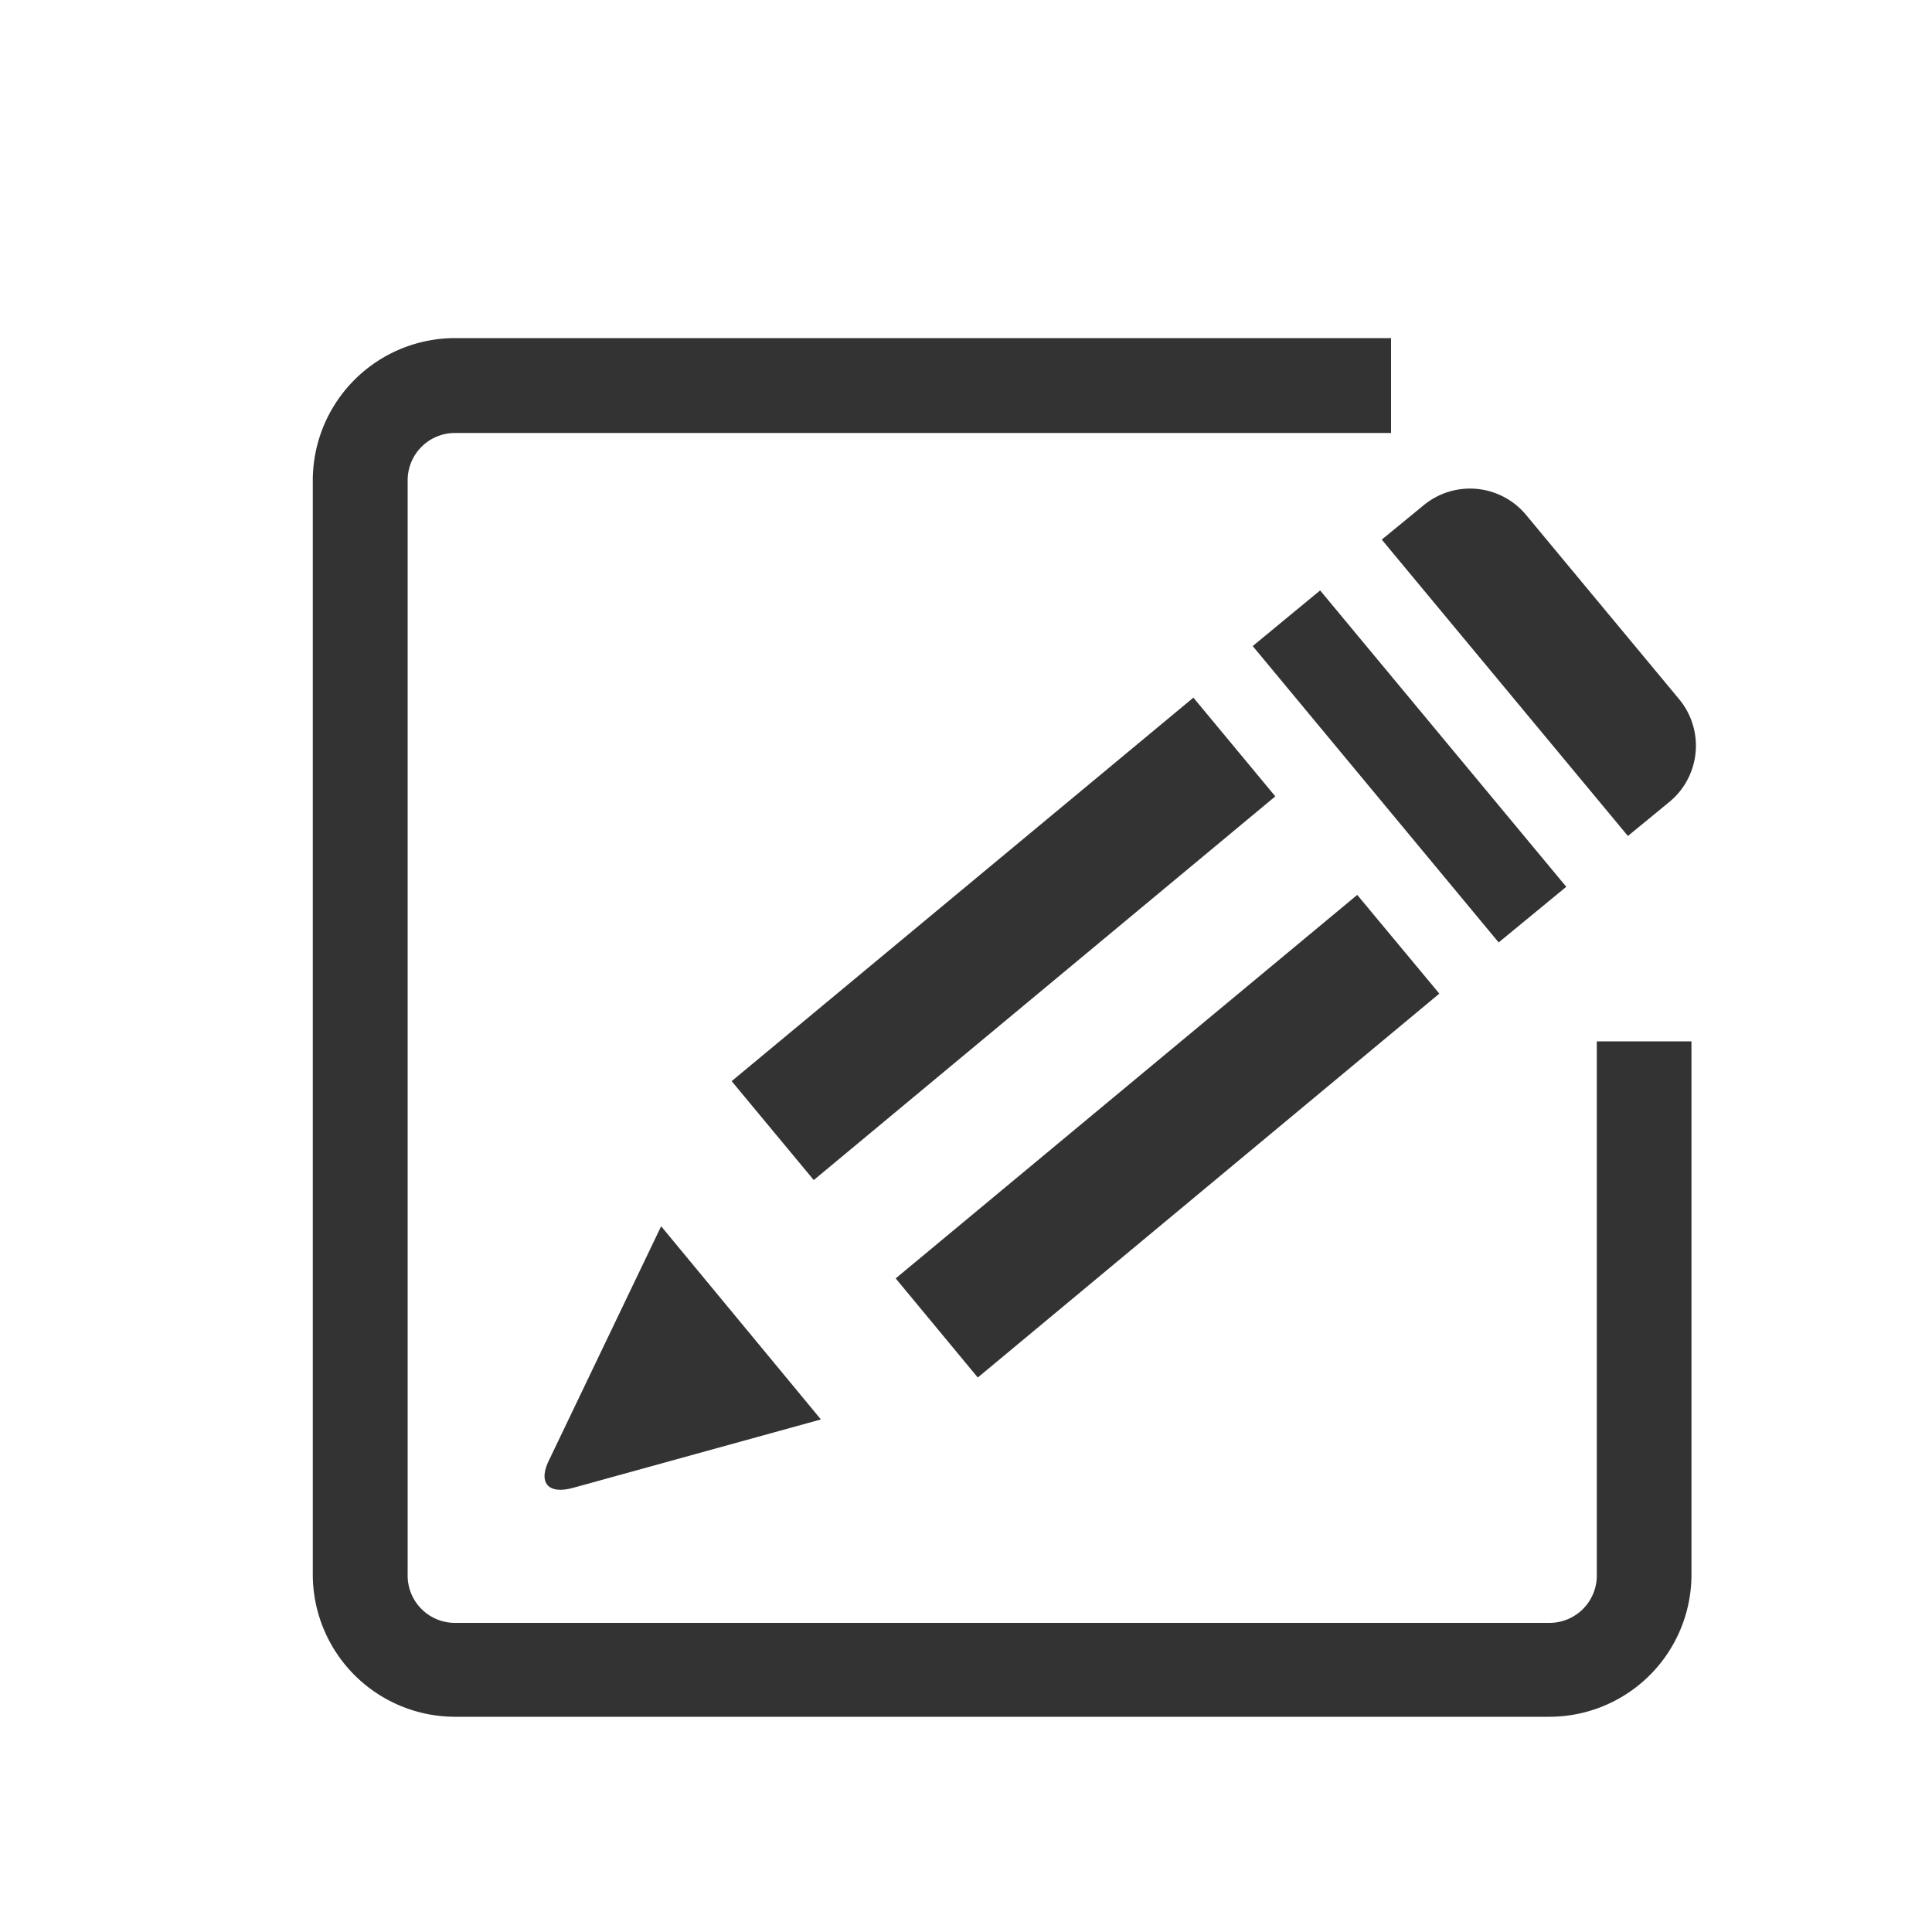
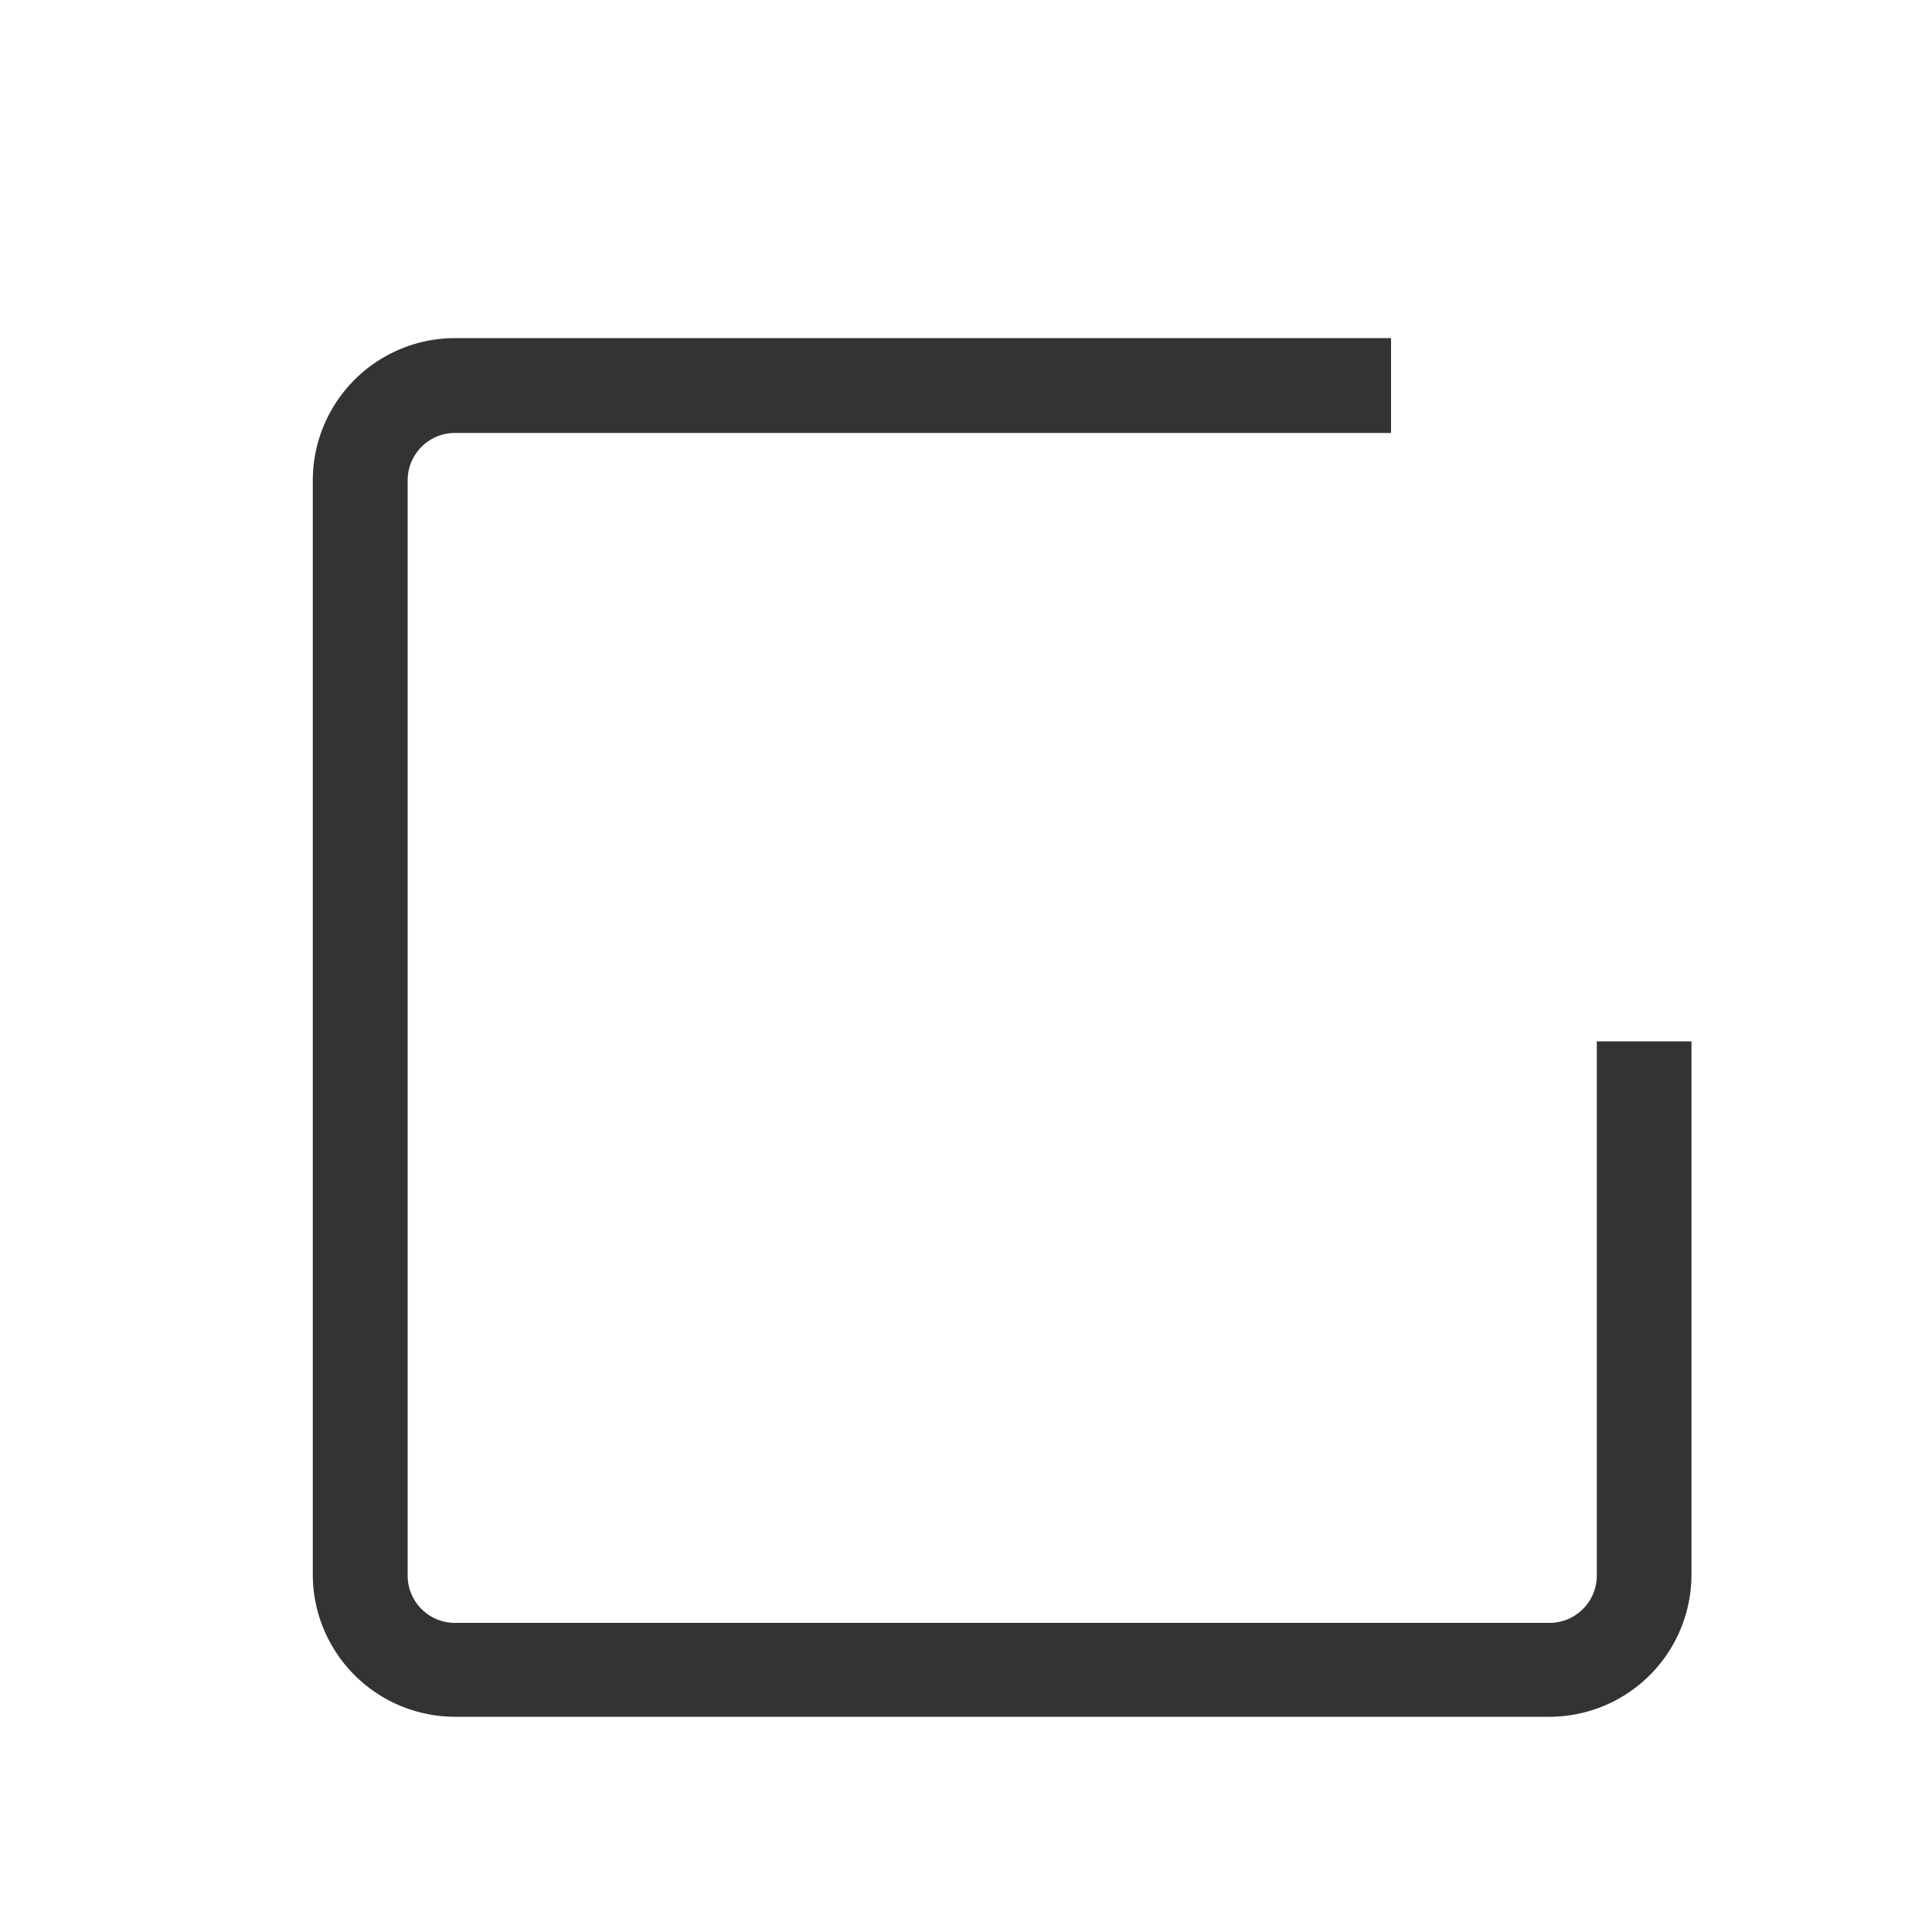
<svg xmlns="http://www.w3.org/2000/svg" id="レイヤー_1" data-name="レイヤー 1" viewBox="0 0 100 100">
  <defs>
    <style>.cls-1{fill:#333;}</style>
  </defs>
  <title>function-icon14</title>
-   <path class="cls-1" d="M73.69,26.15a3.77,3.77,0,0,1,5.29.49l7.94,9.56a3.77,3.77,0,0,1-.48,5.28l-2.18,1.79L71.52,27.93Z" />
-   <polygon class="cls-1" points="68.33 30.56 64.84 33.44 77.57 48.78 81.07 45.9 68.33 30.56" />
-   <path class="cls-1" d="M28.47,75.47l5.75-12,8.27,10L29.7,77C28.35,77.39,27.8,76.73,28.47,75.47Z" />
-   <polygon class="cls-1" points="37.87 55.96 61.77 36.11 66.01 41.22 42.12 61.08 37.87 55.96" />
-   <polygon class="cls-1" points="46.36 66.17 70.25 46.32 74.5 51.43 50.61 71.3 46.36 66.17" />
  <path class="cls-1" d="M82.65,53.9V81.5A2.45,2.45,0,0,1,80.2,84H23.55A2.45,2.45,0,0,1,21.1,81.5V24.86a2.45,2.45,0,0,1,2.45-2.45H72V17.5H23.55a7.37,7.37,0,0,0-7.36,7.36V81.5a7.37,7.37,0,0,0,7.36,7.36H80.2a7.36,7.36,0,0,0,7.35-7.36V53.9Z" />
</svg>